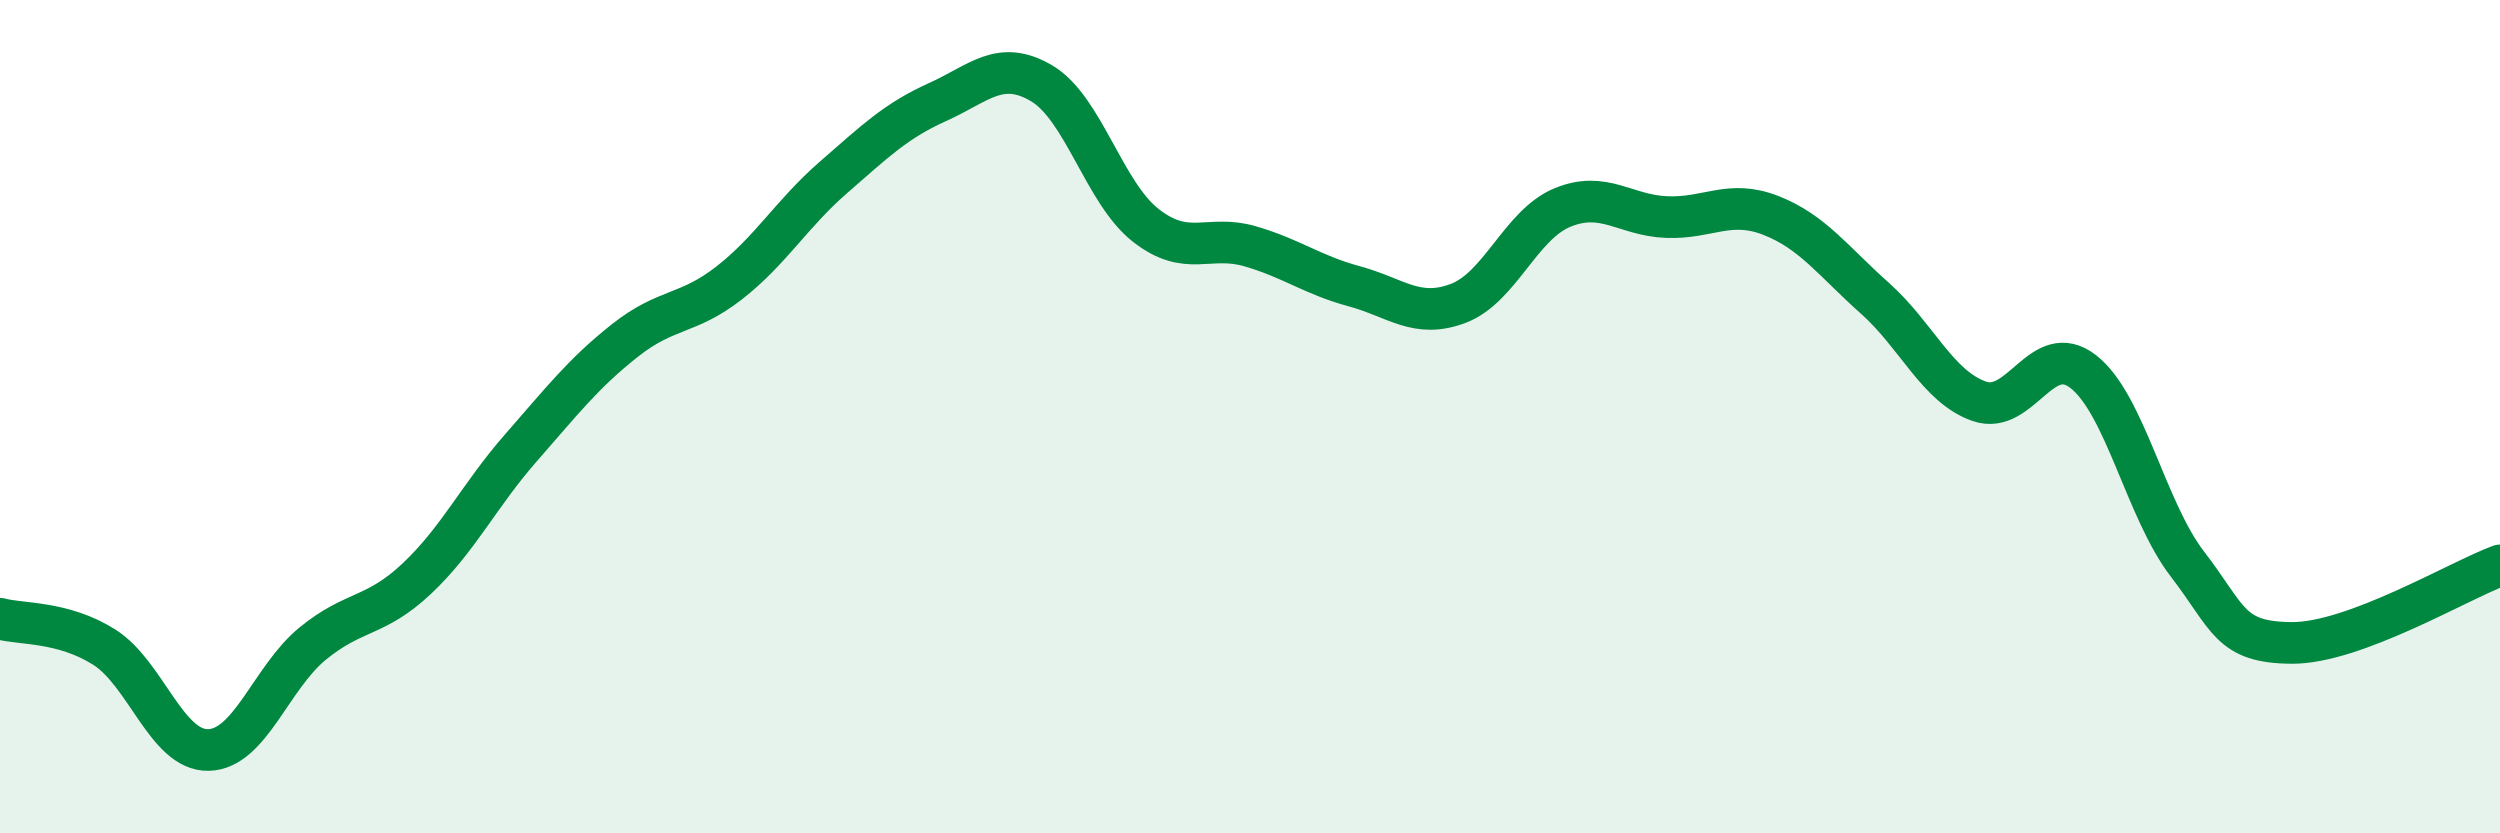
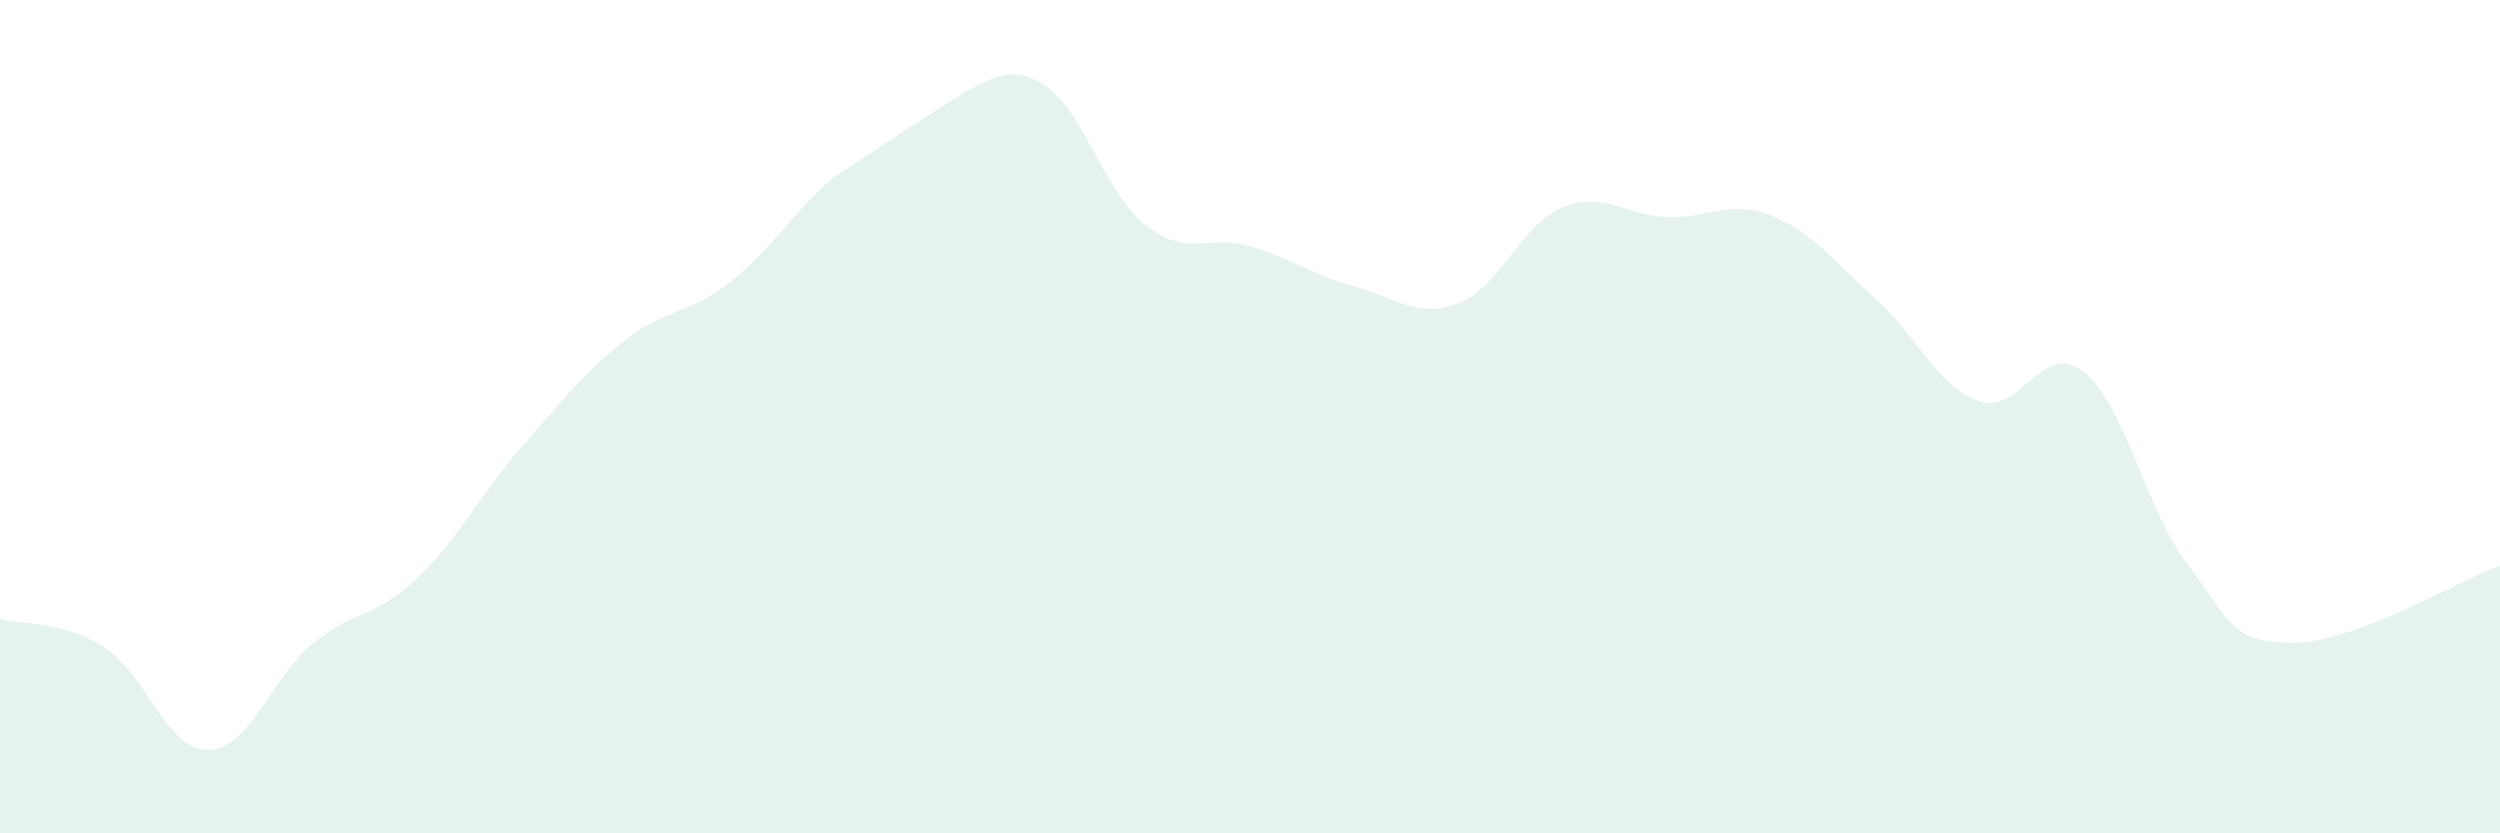
<svg xmlns="http://www.w3.org/2000/svg" width="60" height="20" viewBox="0 0 60 20">
-   <path d="M 0,14.85 C 0.5,14.99 1.5,14.9 2.5,15.53 C 3.5,16.16 4,18.02 5,18 C 6,17.98 6.5,16.27 7.5,15.45 C 8.5,14.63 9,14.83 10,13.89 C 11,12.95 11.5,11.89 12.5,10.75 C 13.5,9.61 14,8.96 15,8.17 C 16,7.38 16.5,7.57 17.5,6.79 C 18.5,6.01 19,5.13 20,4.26 C 21,3.39 21.5,2.9 22.5,2.45 C 23.5,2 24,1.41 25,2 C 26,2.59 26.5,4.63 27.5,5.41 C 28.5,6.19 29,5.62 30,5.91 C 31,6.2 31.5,6.6 32.5,6.87 C 33.5,7.14 34,7.66 35,7.28 C 36,6.9 36.5,5.39 37.5,4.98 C 38.5,4.57 39,5.17 40,5.21 C 41,5.25 41.5,4.78 42.5,5.17 C 43.5,5.56 44,6.27 45,7.16 C 46,8.05 46.5,9.28 47.5,9.63 C 48.5,9.98 49,8.14 50,8.92 C 51,9.7 51.5,12.24 52.5,13.54 C 53.5,14.84 53.5,15.42 55,15.43 C 56.5,15.44 59,13.94 60,13.57L60 20L0 20Z" fill="#008740" opacity="0.1" stroke-linecap="round" stroke-linejoin="round" />
-   <path d="M 0,14.85 C 0.5,14.99 1.5,14.9 2.5,15.53 C 3.5,16.16 4,18.02 5,18 C 6,17.98 6.5,16.27 7.5,15.45 C 8.5,14.63 9,14.83 10,13.89 C 11,12.95 11.5,11.89 12.5,10.75 C 13.5,9.61 14,8.96 15,8.17 C 16,7.38 16.5,7.57 17.5,6.79 C 18.5,6.01 19,5.13 20,4.26 C 21,3.39 21.5,2.9 22.5,2.45 C 23.5,2 24,1.41 25,2 C 26,2.59 26.5,4.63 27.5,5.41 C 28.5,6.19 29,5.62 30,5.91 C 31,6.2 31.5,6.6 32.5,6.87 C 33.5,7.14 34,7.66 35,7.28 C 36,6.9 36.5,5.39 37.5,4.98 C 38.5,4.57 39,5.17 40,5.21 C 41,5.25 41.5,4.78 42.5,5.17 C 43.5,5.56 44,6.27 45,7.16 C 46,8.05 46.5,9.28 47.5,9.63 C 48.5,9.98 49,8.14 50,8.92 C 51,9.7 51.5,12.24 52.5,13.54 C 53.5,14.84 53.5,15.42 55,15.43 C 56.5,15.44 59,13.94 60,13.57" stroke="#008740" stroke-width="1" fill="none" stroke-linecap="round" stroke-linejoin="round" />
+   <path d="M 0,14.85 C 0.5,14.99 1.5,14.9 2.5,15.53 C 3.5,16.16 4,18.02 5,18 C 6,17.98 6.5,16.27 7.5,15.45 C 8.5,14.63 9,14.83 10,13.89 C 11,12.95 11.5,11.89 12.5,10.75 C 13.5,9.61 14,8.96 15,8.17 C 16,7.38 16.5,7.57 17.5,6.79 C 18.5,6.01 19,5.13 20,4.26 C 23.5,2 24,1.41 25,2 C 26,2.59 26.5,4.63 27.5,5.41 C 28.5,6.19 29,5.62 30,5.91 C 31,6.2 31.5,6.6 32.5,6.87 C 33.5,7.14 34,7.66 35,7.28 C 36,6.9 36.5,5.39 37.5,4.98 C 38.5,4.57 39,5.17 40,5.21 C 41,5.25 41.5,4.78 42.5,5.17 C 43.5,5.56 44,6.27 45,7.16 C 46,8.05 46.5,9.28 47.5,9.63 C 48.5,9.98 49,8.14 50,8.92 C 51,9.7 51.5,12.24 52.5,13.54 C 53.5,14.84 53.5,15.42 55,15.43 C 56.5,15.44 59,13.94 60,13.57L60 20L0 20Z" fill="#008740" opacity="0.1" stroke-linecap="round" stroke-linejoin="round" />
</svg>